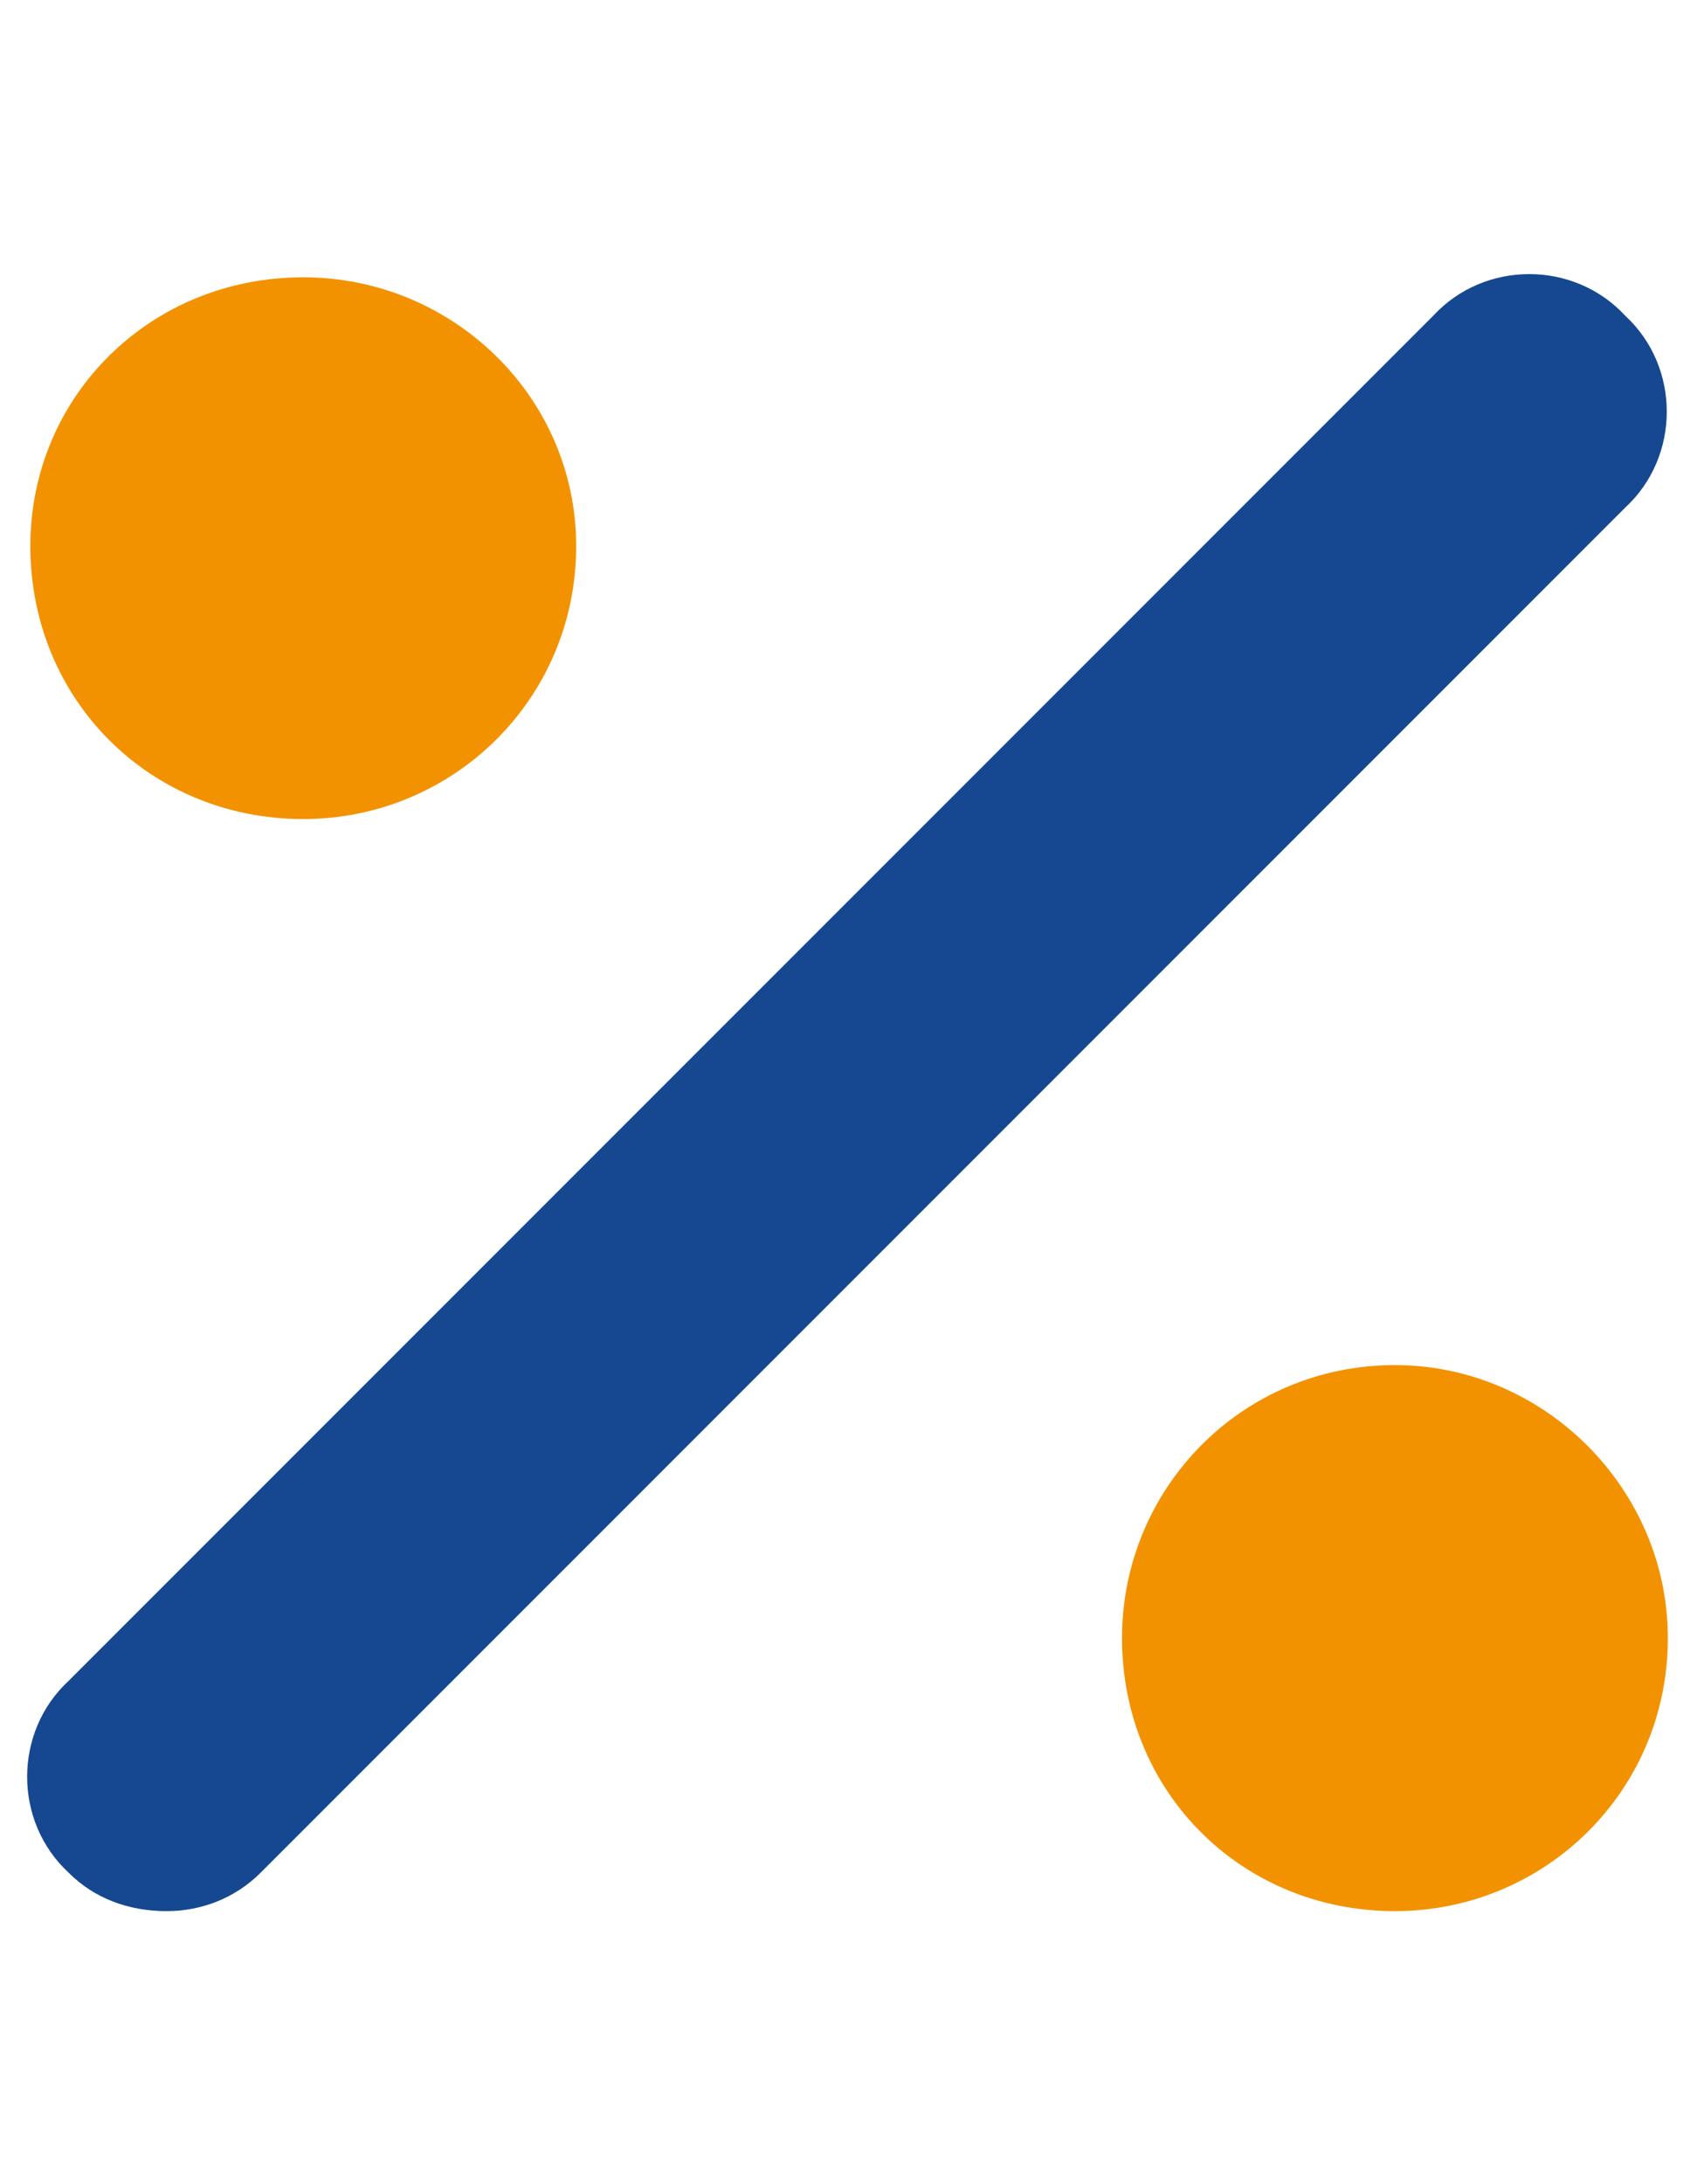
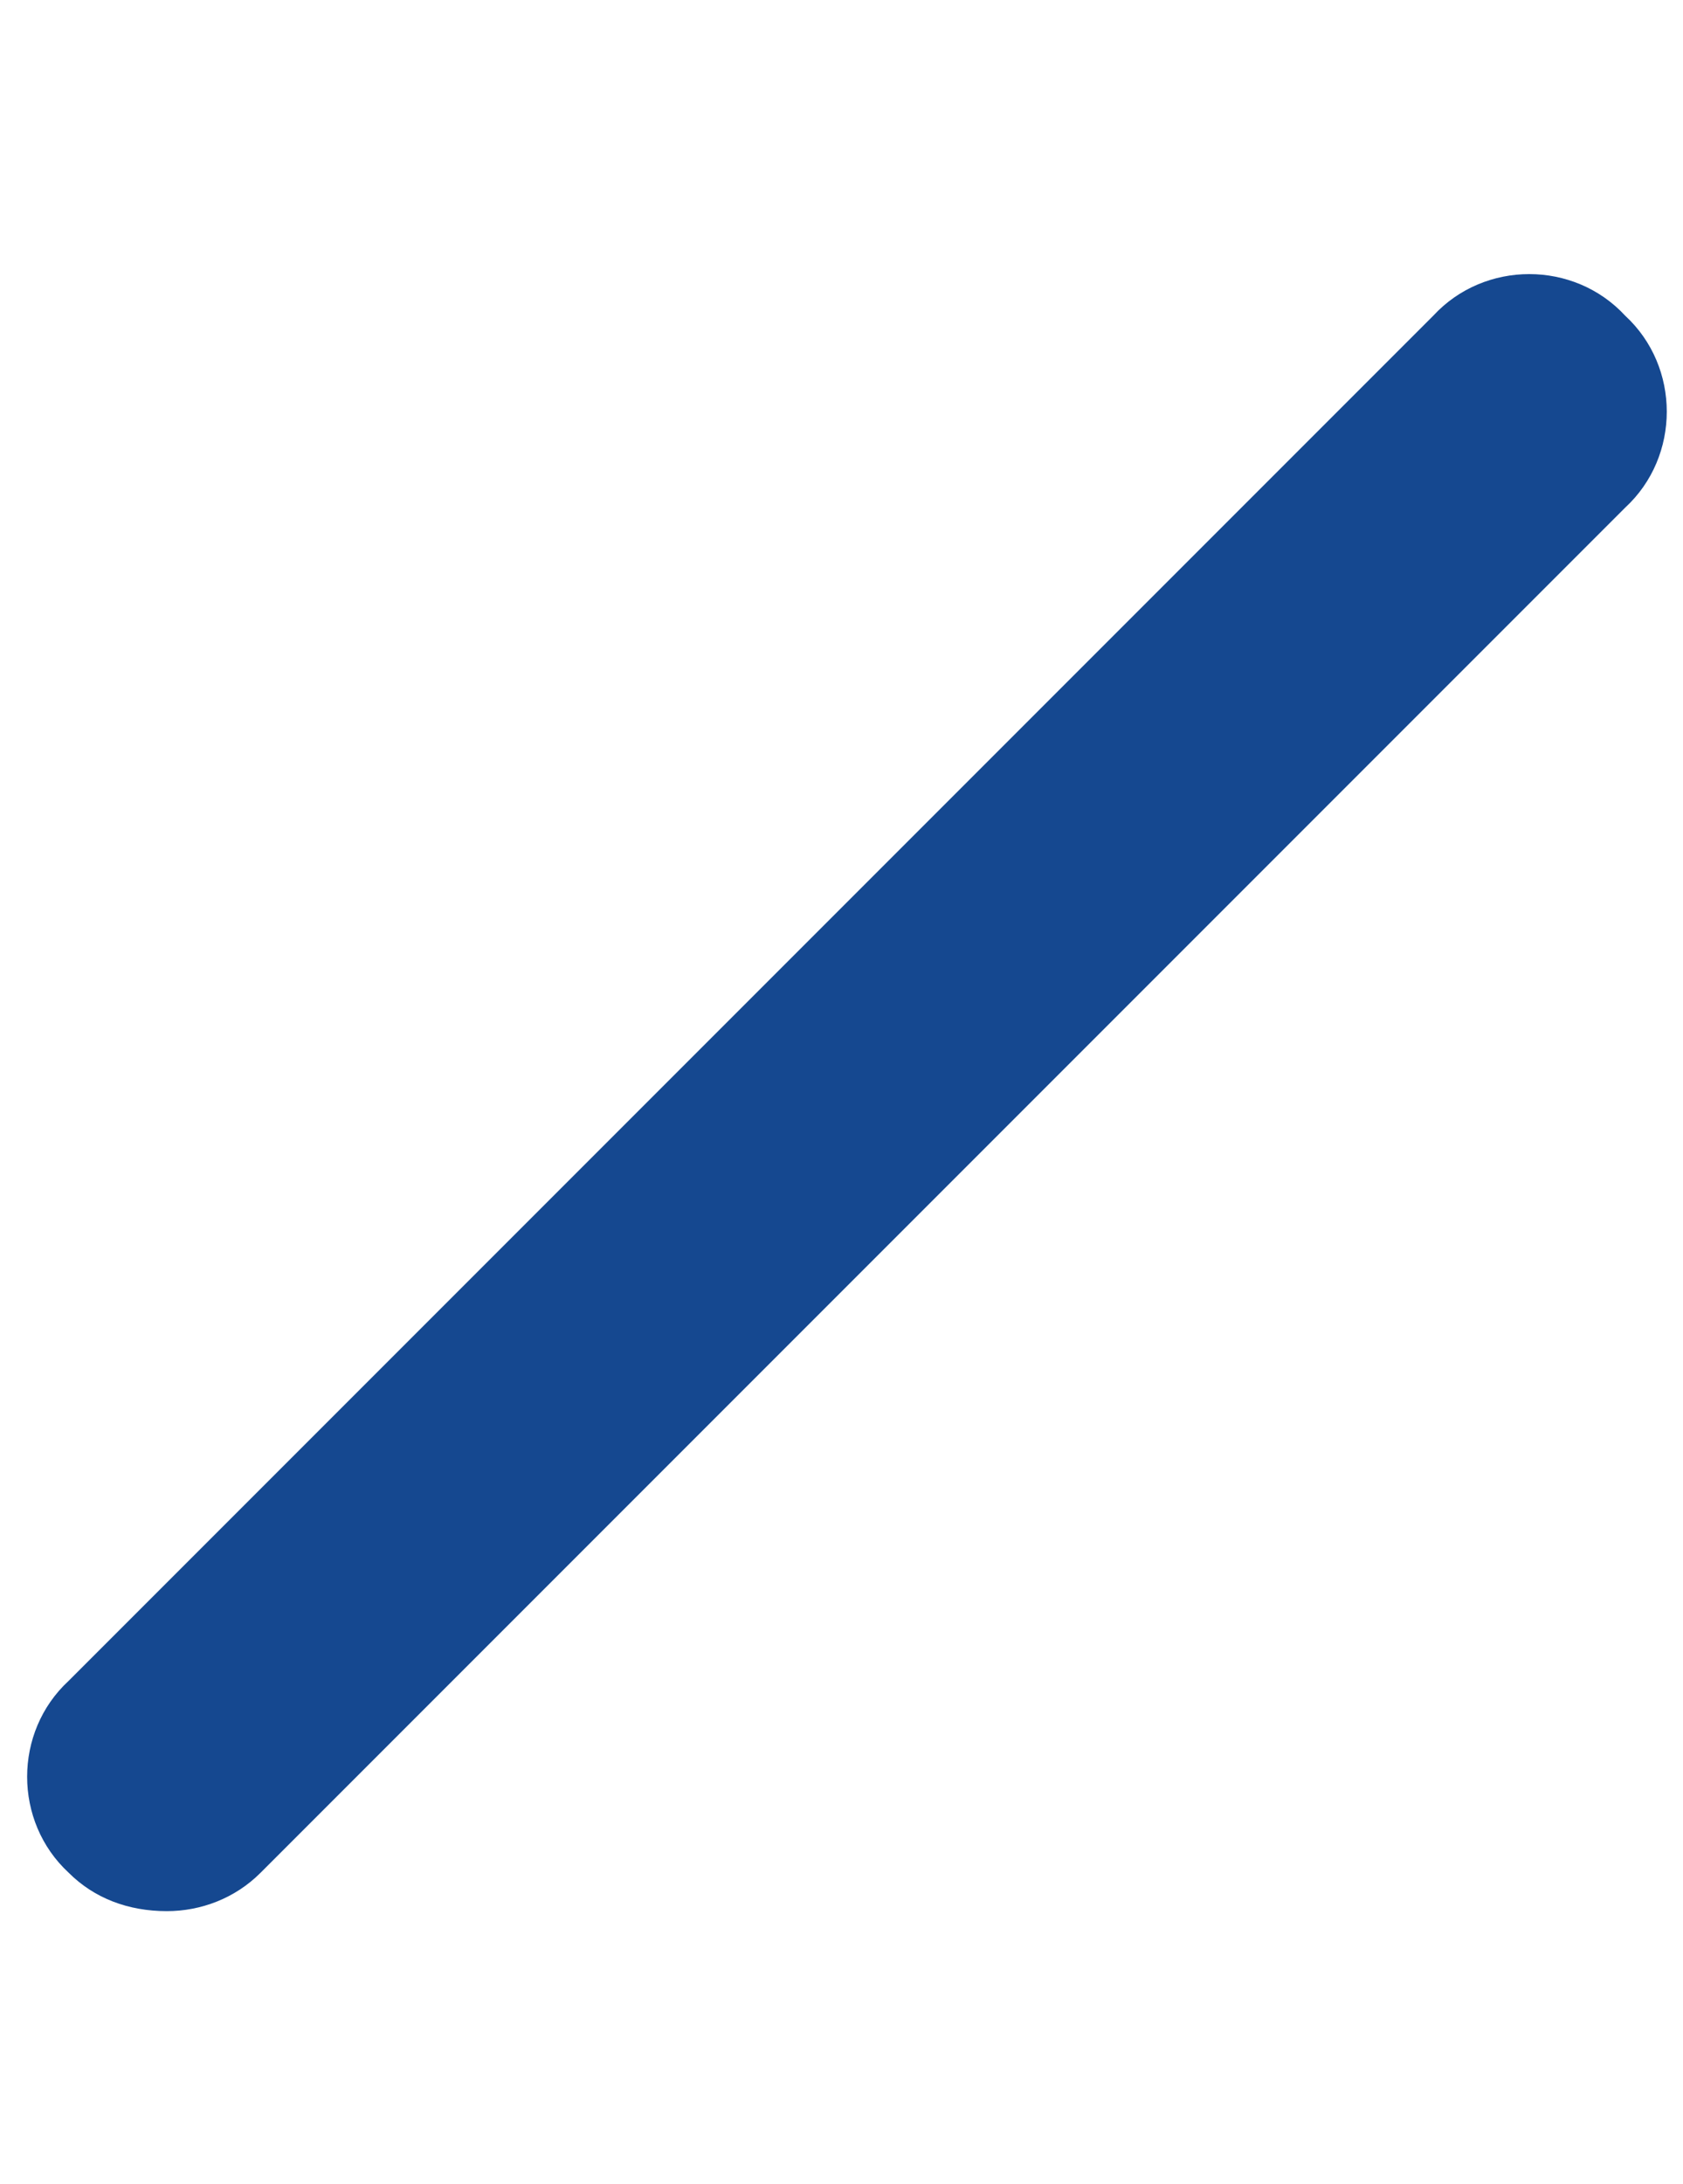
<svg xmlns="http://www.w3.org/2000/svg" width="37" height="48" viewBox="0 0 37 48" fill="none">
-   <path d="M6.667 18C3.292 18 0.667 15.375 0.667 12C0.667 8.719 3.292 6.094 6.667 6.094C9.948 6.094 12.667 8.719 12.667 12C12.667 15.375 9.948 18 6.667 18ZM30.667 30C33.948 30 36.667 32.719 36.667 36C36.667 39.375 33.948 42 30.667 42C27.292 42 24.667 39.375 24.667 36C24.667 32.719 27.292 30 30.667 30Z" fill="#F39200" />
  <path d="M35.729 6.938C36.948 8.062 36.948 10.031 35.729 11.156L5.729 41.156C5.167 41.719 4.417 42 3.667 42C2.823 42 2.073 41.719 1.51 41.156C0.292 40.031 0.292 38.062 1.51 36.938L31.51 6.938C32.635 5.719 34.604 5.719 35.729 6.938Z" fill="#154890" />
</svg>